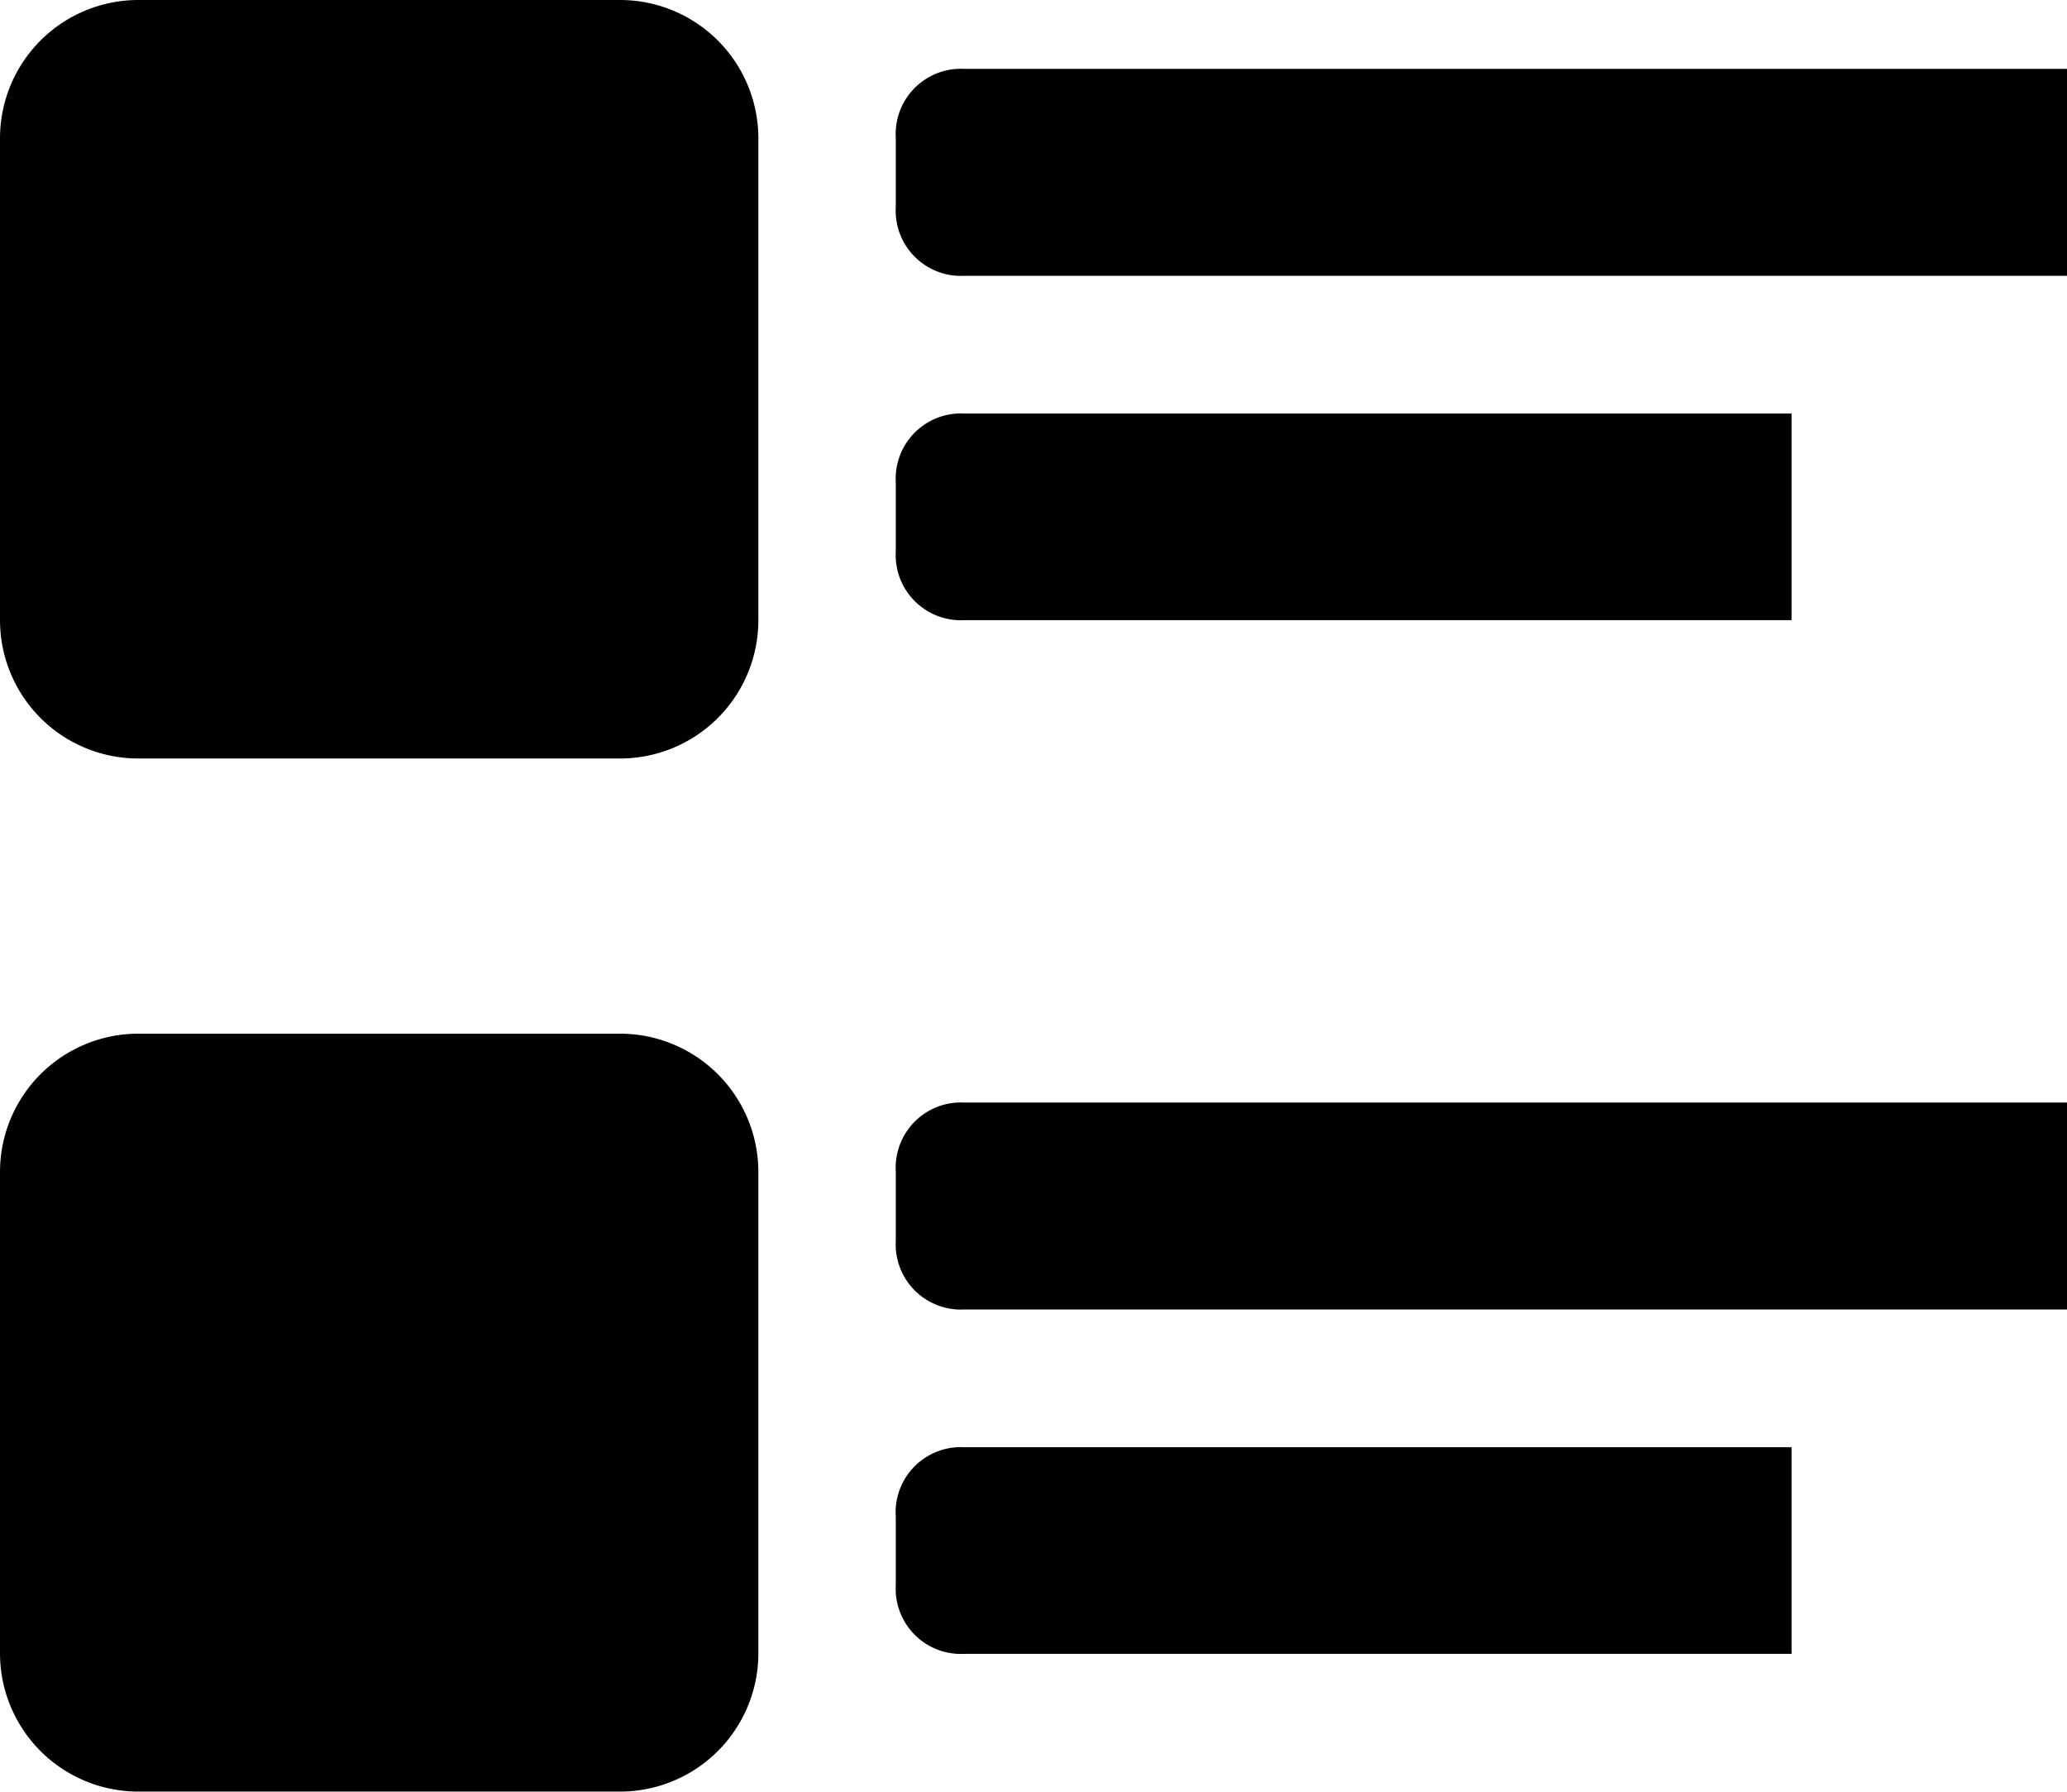
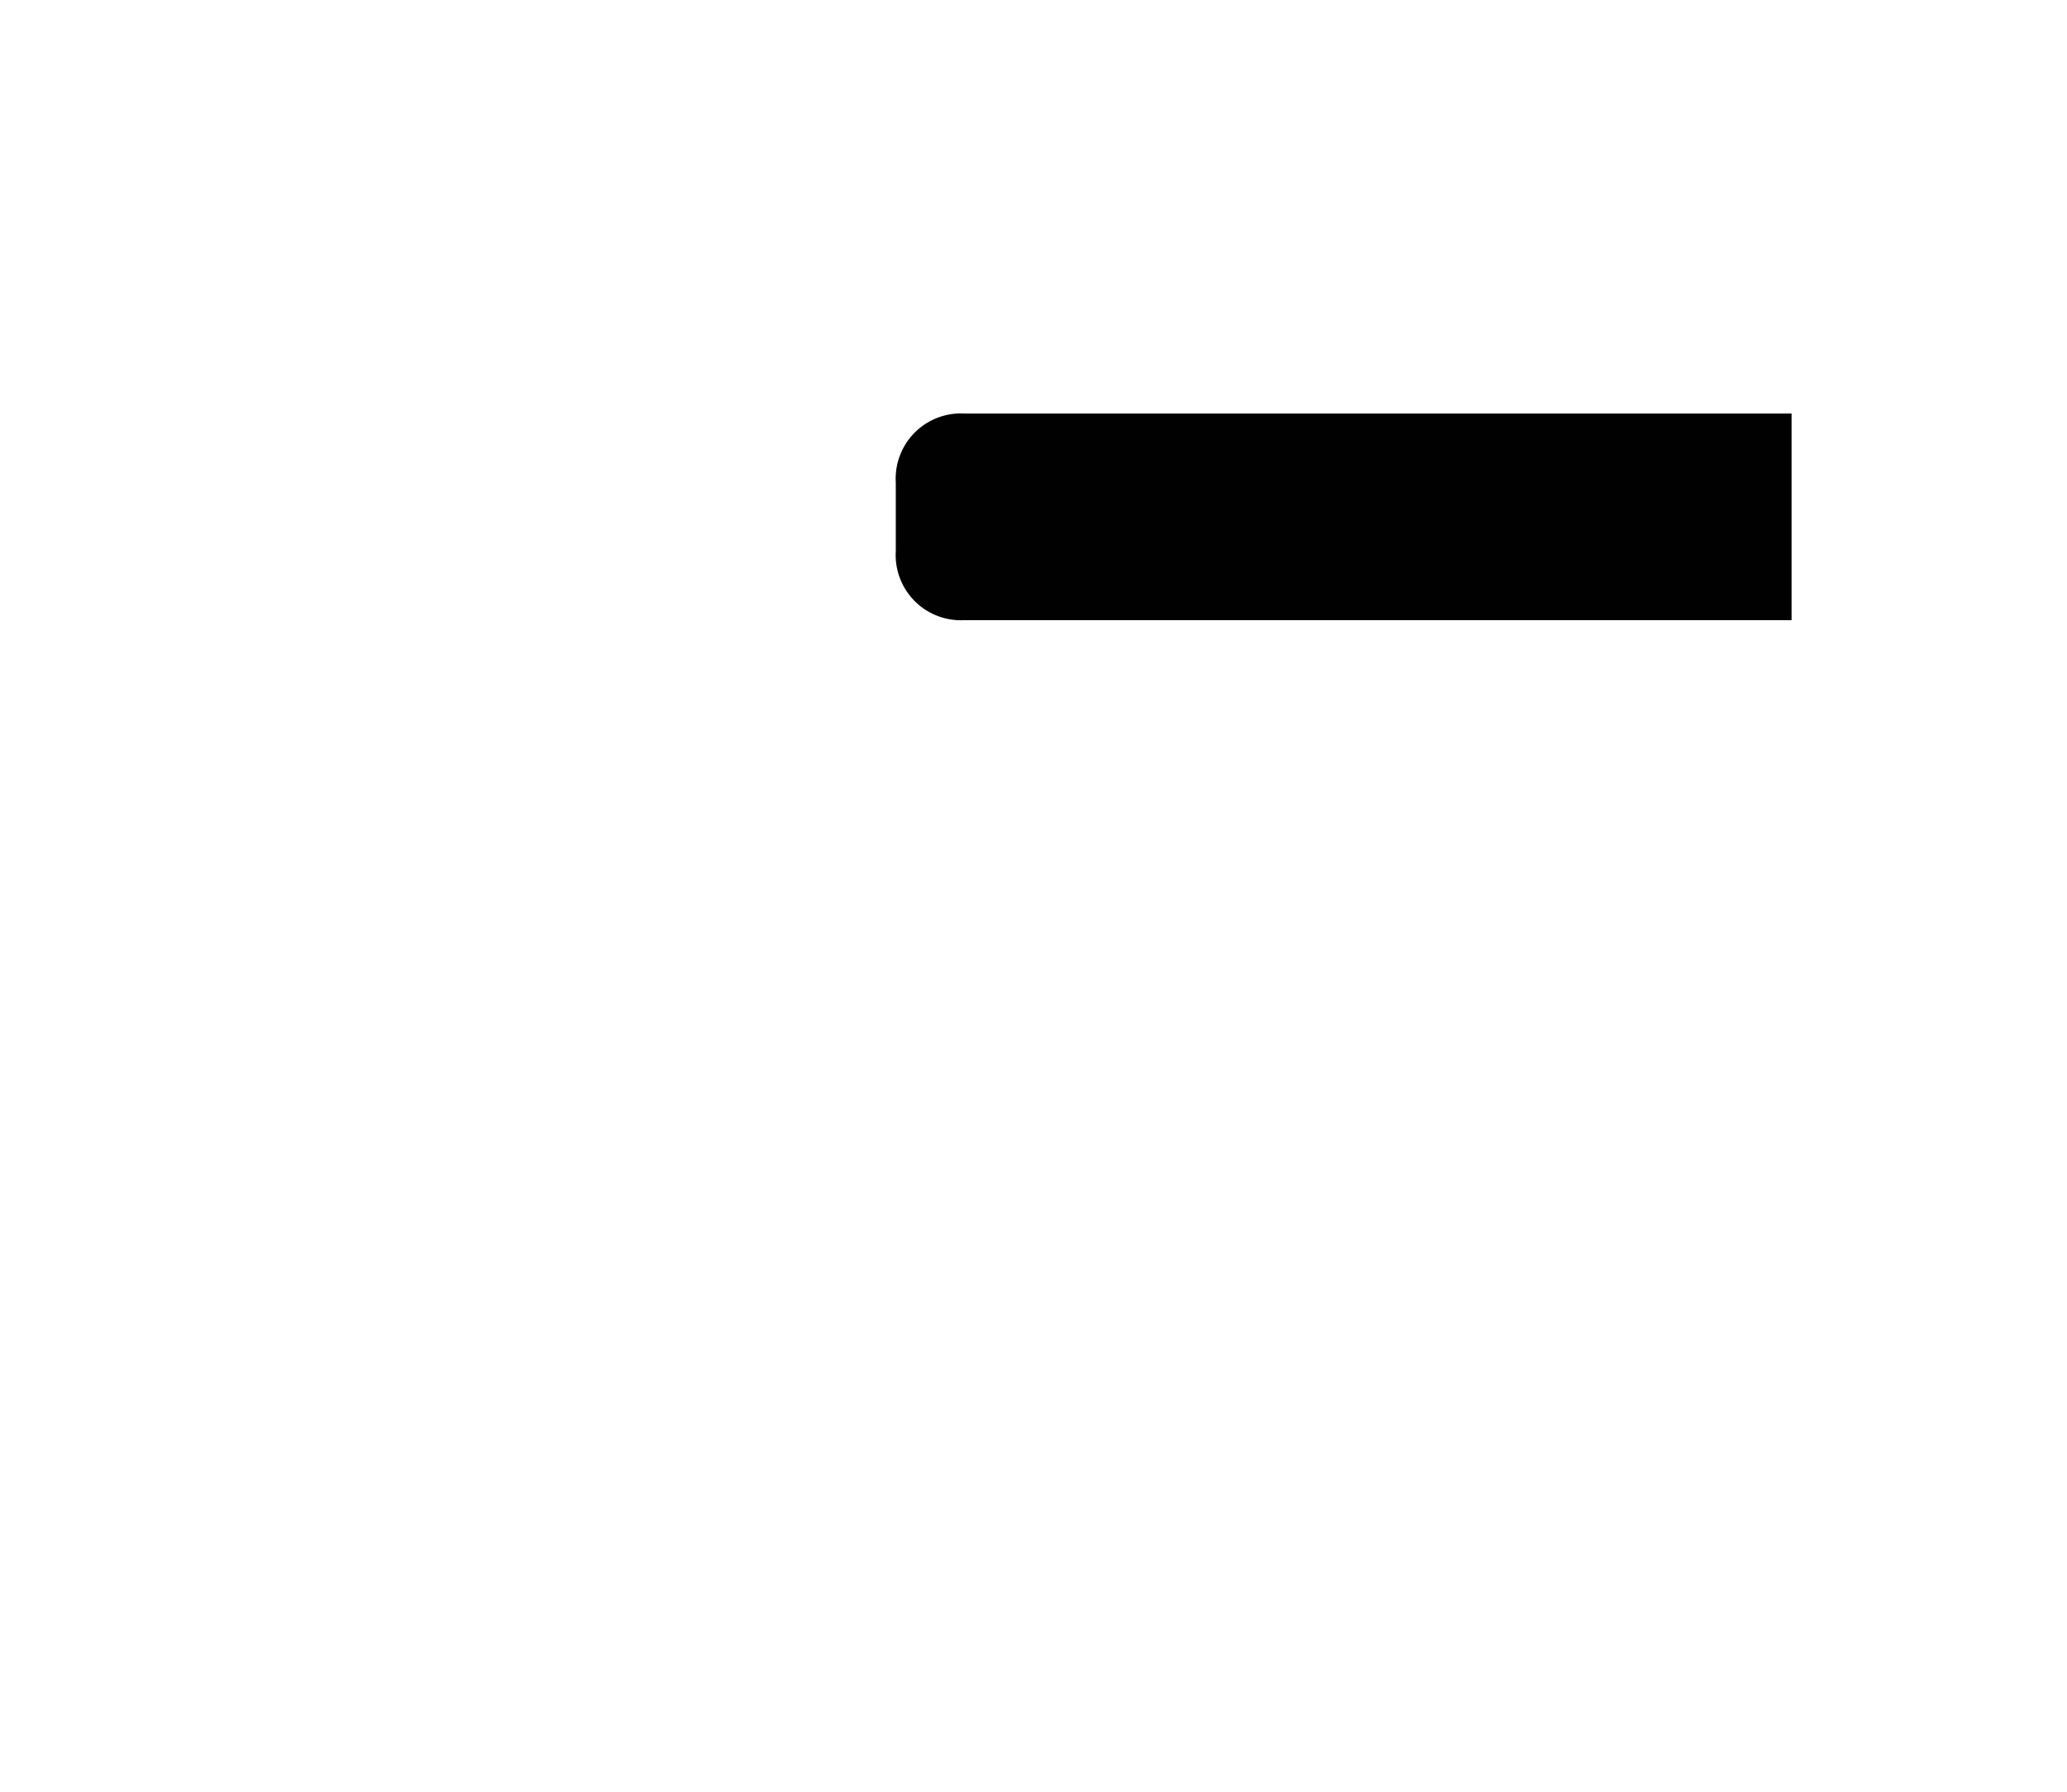
<svg xmlns="http://www.w3.org/2000/svg" viewBox="0 0 68.14 59.06">
  <defs>
    <style>.cls-1{fill:#010101;}</style>
  </defs>
  <title>Catálogo de producto</title>
  <g id="Capa_2" data-name="Capa 2">
    <g id="Capa_1-2" data-name="Capa 1">
-       <path class="cls-1" d="M25,54.51a4.56,4.56,0,0,1-4.54,4.54H4.54A4.56,4.56,0,0,1,0,54.51V38.61a4.56,4.56,0,0,1,4.54-4.54h15.9A4.56,4.56,0,0,1,25,38.61Z" />
-       <path class="cls-1" d="M68.14,43.16H31.8a2.15,2.15,0,0,1-2.27-2.27V38.61a2.15,2.15,0,0,1,2.27-2.27H68.14Z" />
-       <path class="cls-1" d="M59.06,54.51H31.8a2.15,2.15,0,0,1-2.27-2.27V50A2.15,2.15,0,0,1,31.8,47.7H59.06Z" />
-       <path class="cls-1" d="M25,20.44A4.56,4.56,0,0,1,20.44,25H4.54A4.56,4.56,0,0,1,0,20.44V4.54A4.56,4.56,0,0,1,4.54,0h15.9A4.56,4.56,0,0,1,25,4.54Z" />
-       <path class="cls-1" d="M68.14,9.09H31.8a2.15,2.15,0,0,1-2.27-2.27V4.54A2.15,2.15,0,0,1,31.8,2.27H68.14Z" />
      <path class="cls-1" d="M59.06,20.44H31.8a2.15,2.15,0,0,1-2.27-2.27V15.9a2.15,2.15,0,0,1,2.27-2.27H59.06Z" />
    </g>
  </g>
</svg>